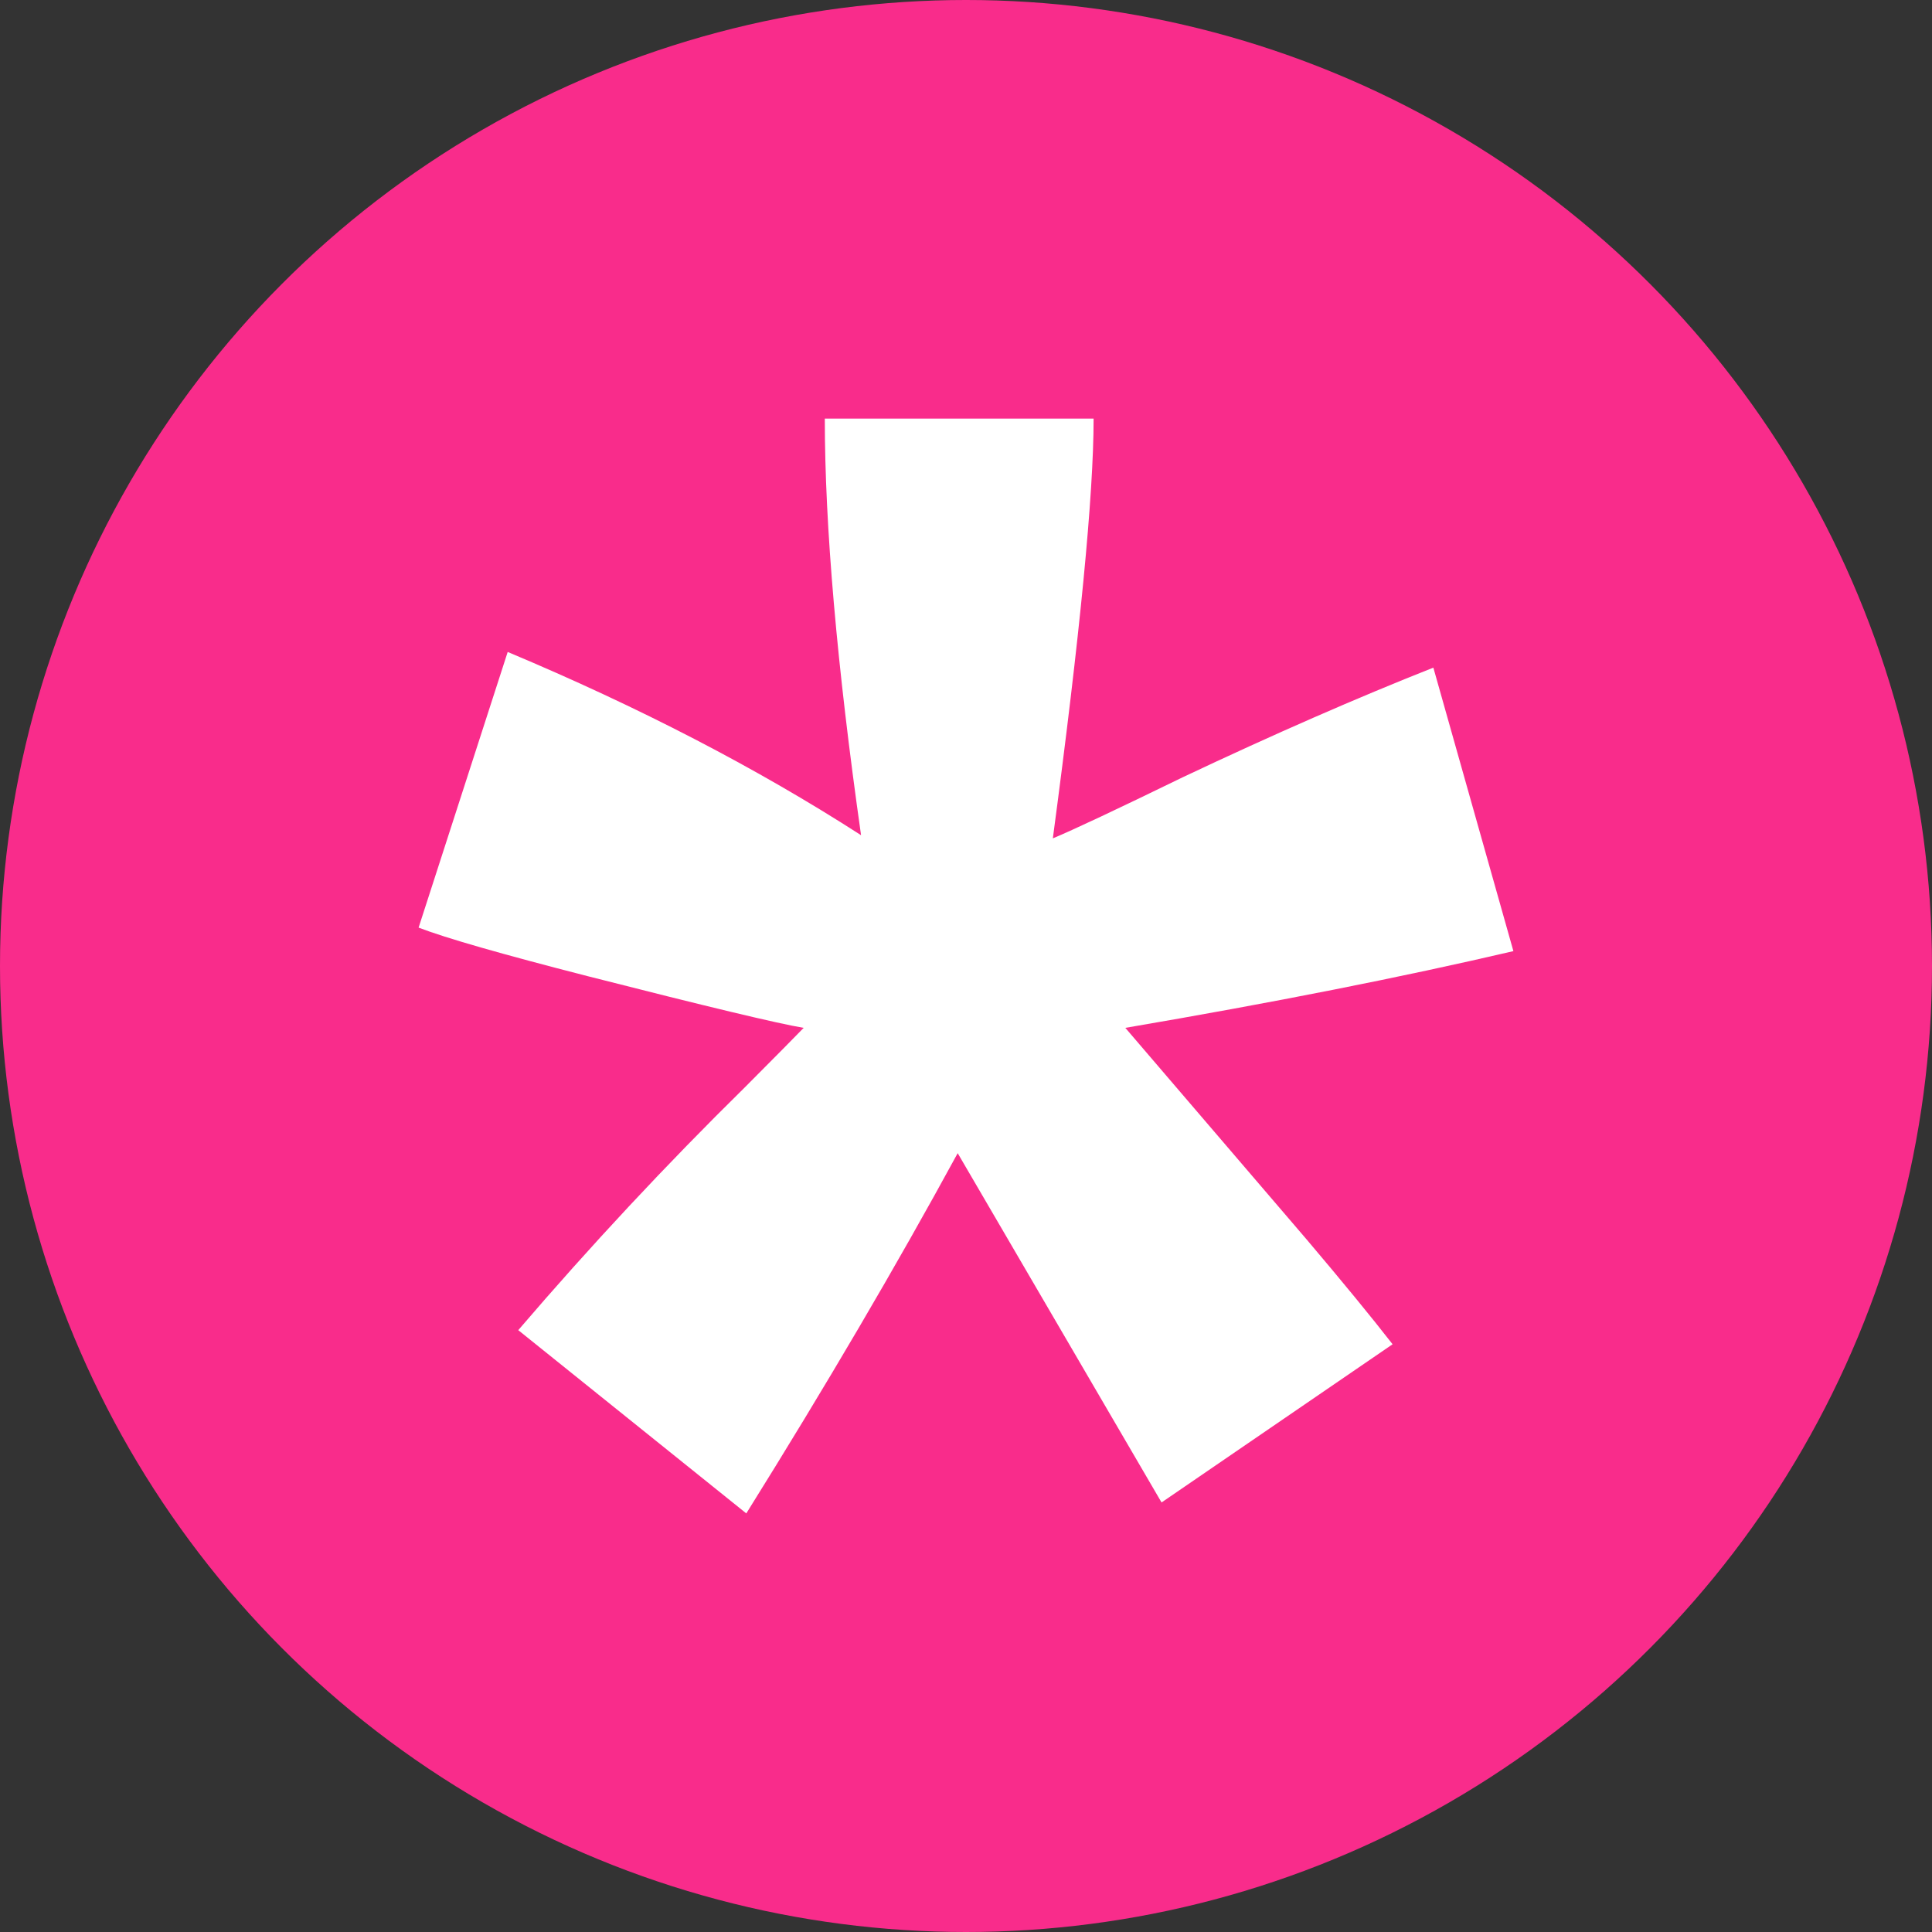
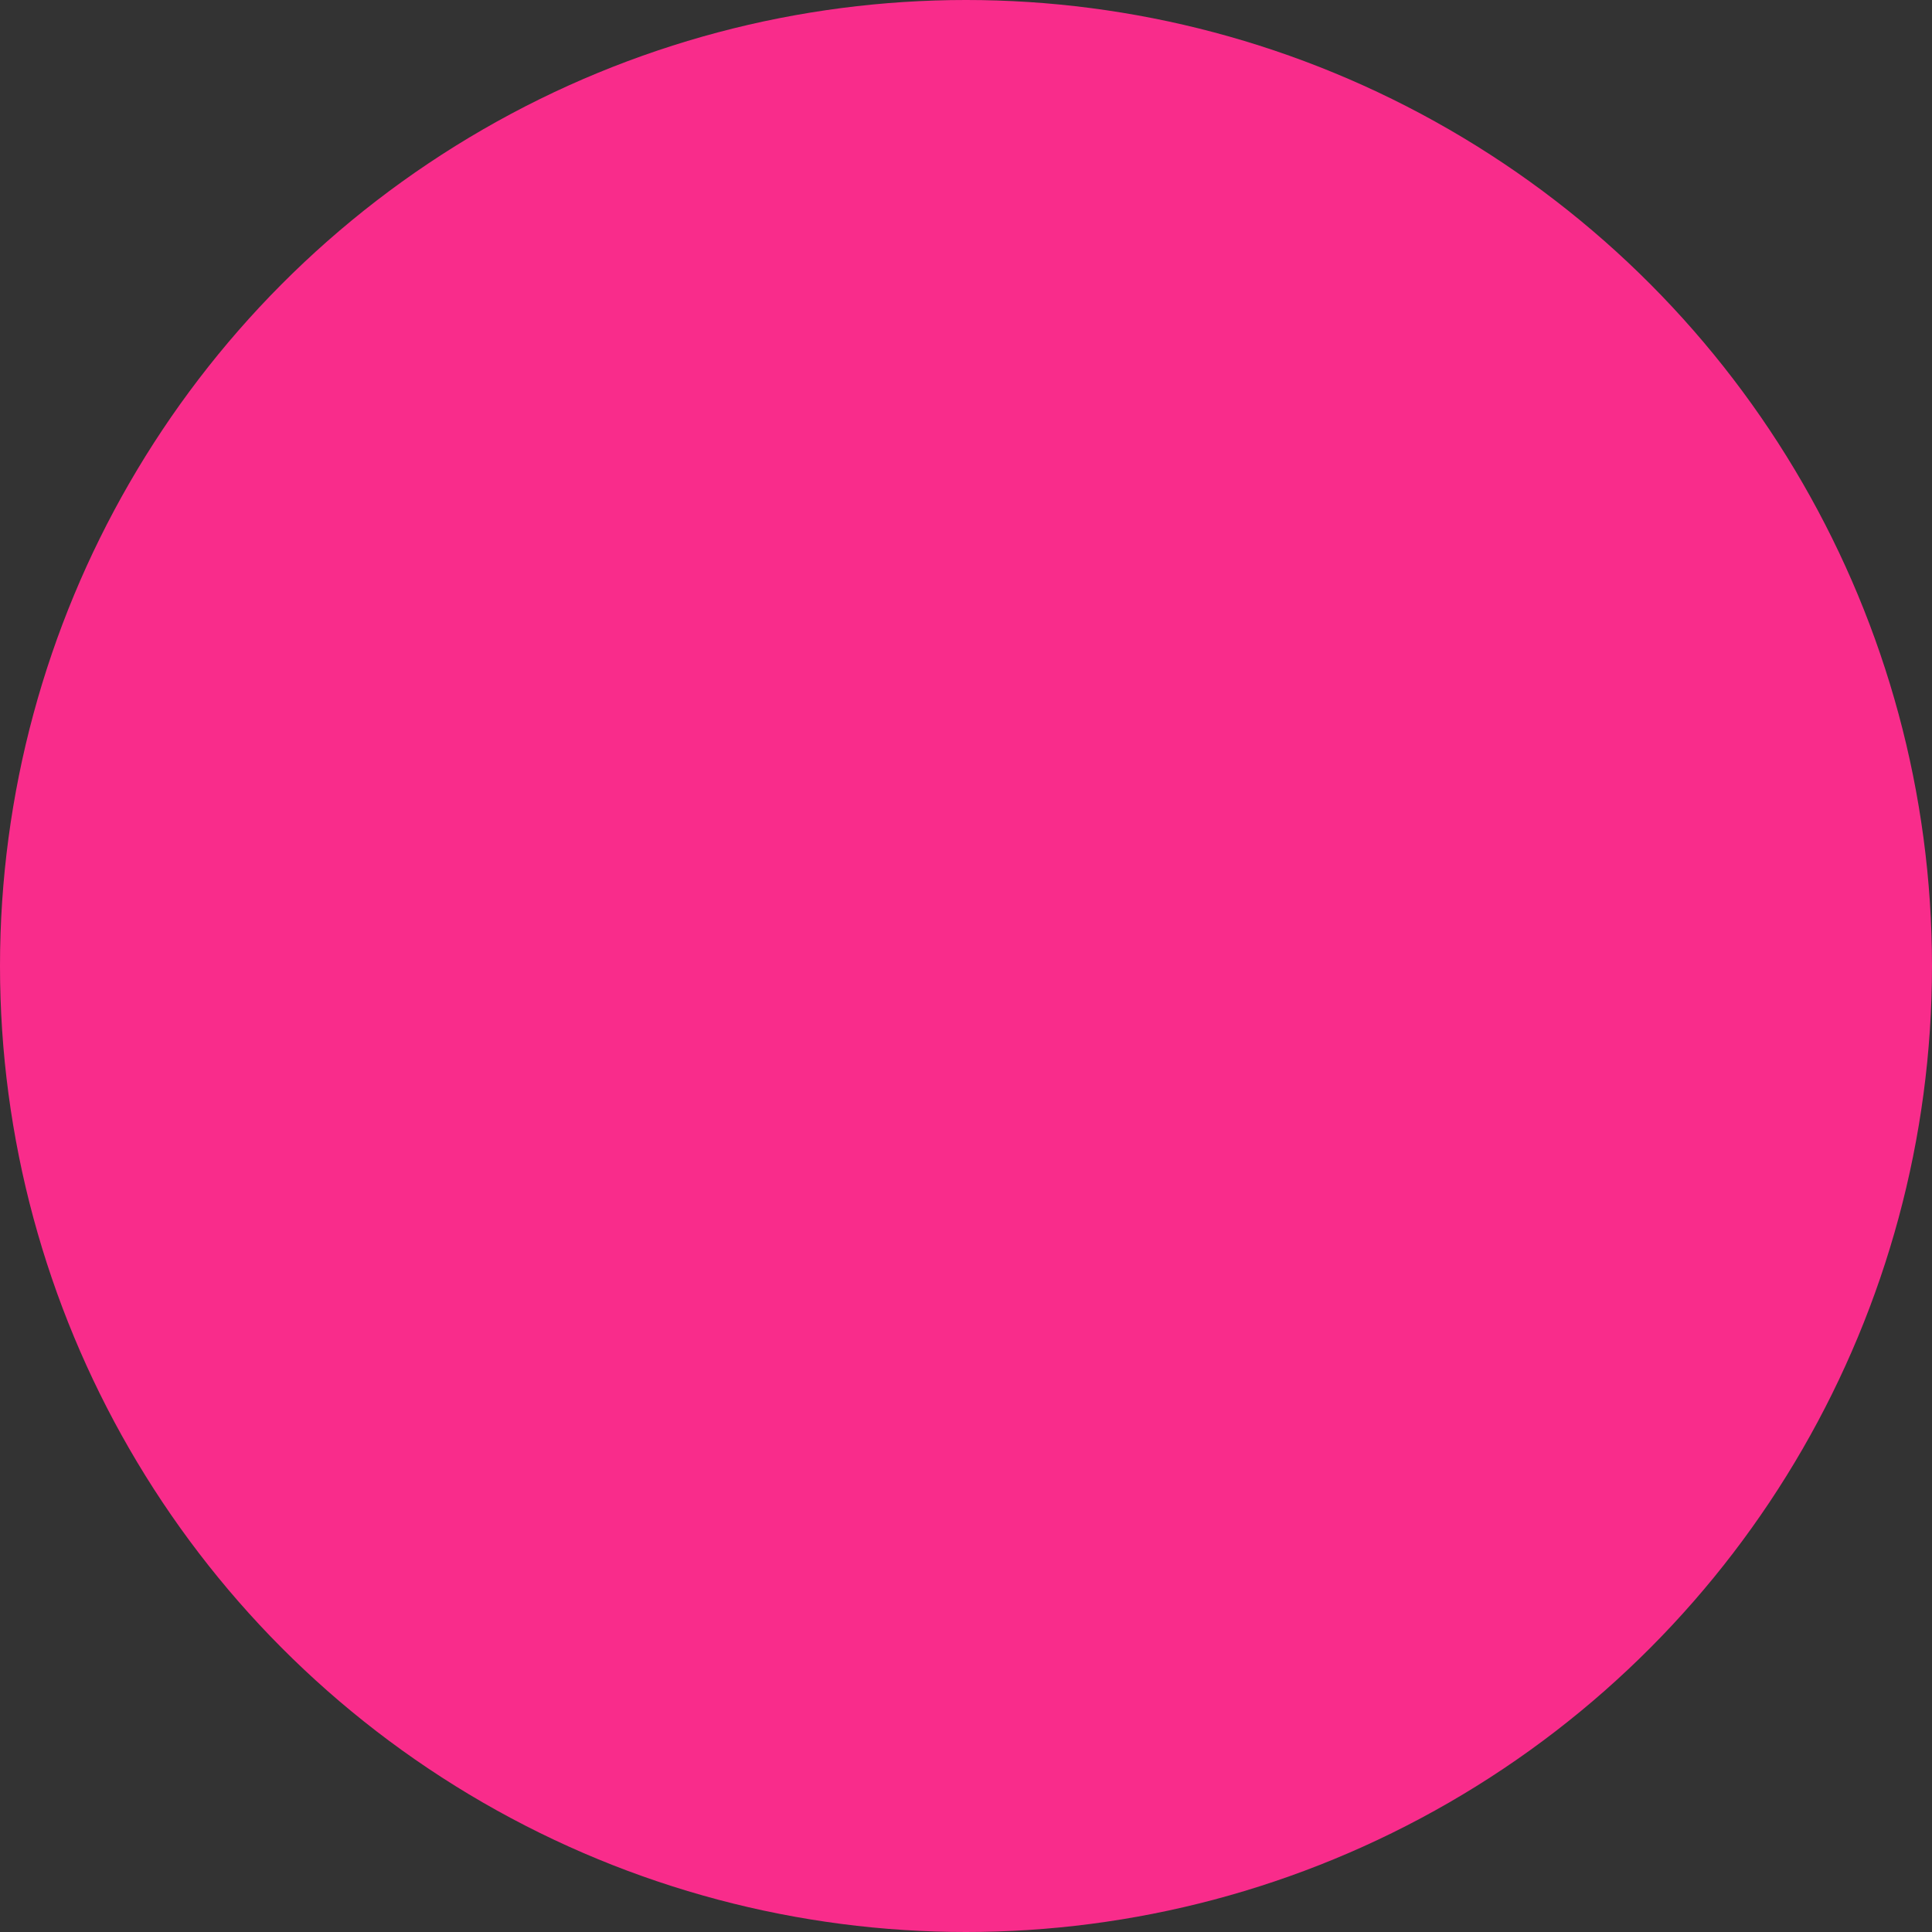
<svg xmlns="http://www.w3.org/2000/svg" width="60px" height="60px" viewBox="0 0 60 60" version="1.1">
  <rect x="0" y="0" width="60" height="60" fill="#333333" stroke="none" />
  <title>Elegant themes</title>
  <g id="Magic-tools" stroke="none" stroke-width="1" fill="none" fill-rule="evenodd">
    <g id="Group-2" transform="translate(-652, 0)">
      <g id="Elegant-themes" transform="translate(652, 0)">
        <circle id="Oval" fill="#F92C8B" cx="30" cy="30" r="30" />
-         <path d="M23.177,47 L16.095,41.309 C18.346,38.682 20.691,36.169 23.13,33.77 C24.099,32.797 24.709,32.181 24.959,31.921 C24.177,31.792 21.942,31.257 18.252,30.316 C15.595,29.635 13.844,29.133 13,28.808 L15.767,20.247 C19.863,21.966 23.52,23.863 26.741,25.938 C25.99,20.653 25.615,16.34 25.615,13 L33.963,13 C33.963,15.367 33.541,19.712 32.697,26.036 C33.322,25.776 34.666,25.144 36.73,24.139 C39.543,22.809 42.138,21.674 44.514,20.734 L47,29.538 C43.53,30.349 39.512,31.143 34.948,31.921 L40.575,38.488 C41.701,39.817 42.592,40.904 43.248,41.747 L36.073,46.66 L29.742,35.813 C27.835,39.315 25.646,43.044 23.177,47 L23.177,47 Z" id="Path" fill="#FFFFFF" fill-rule="nonzero" />
      </g>
    </g>
  </g>
</svg>